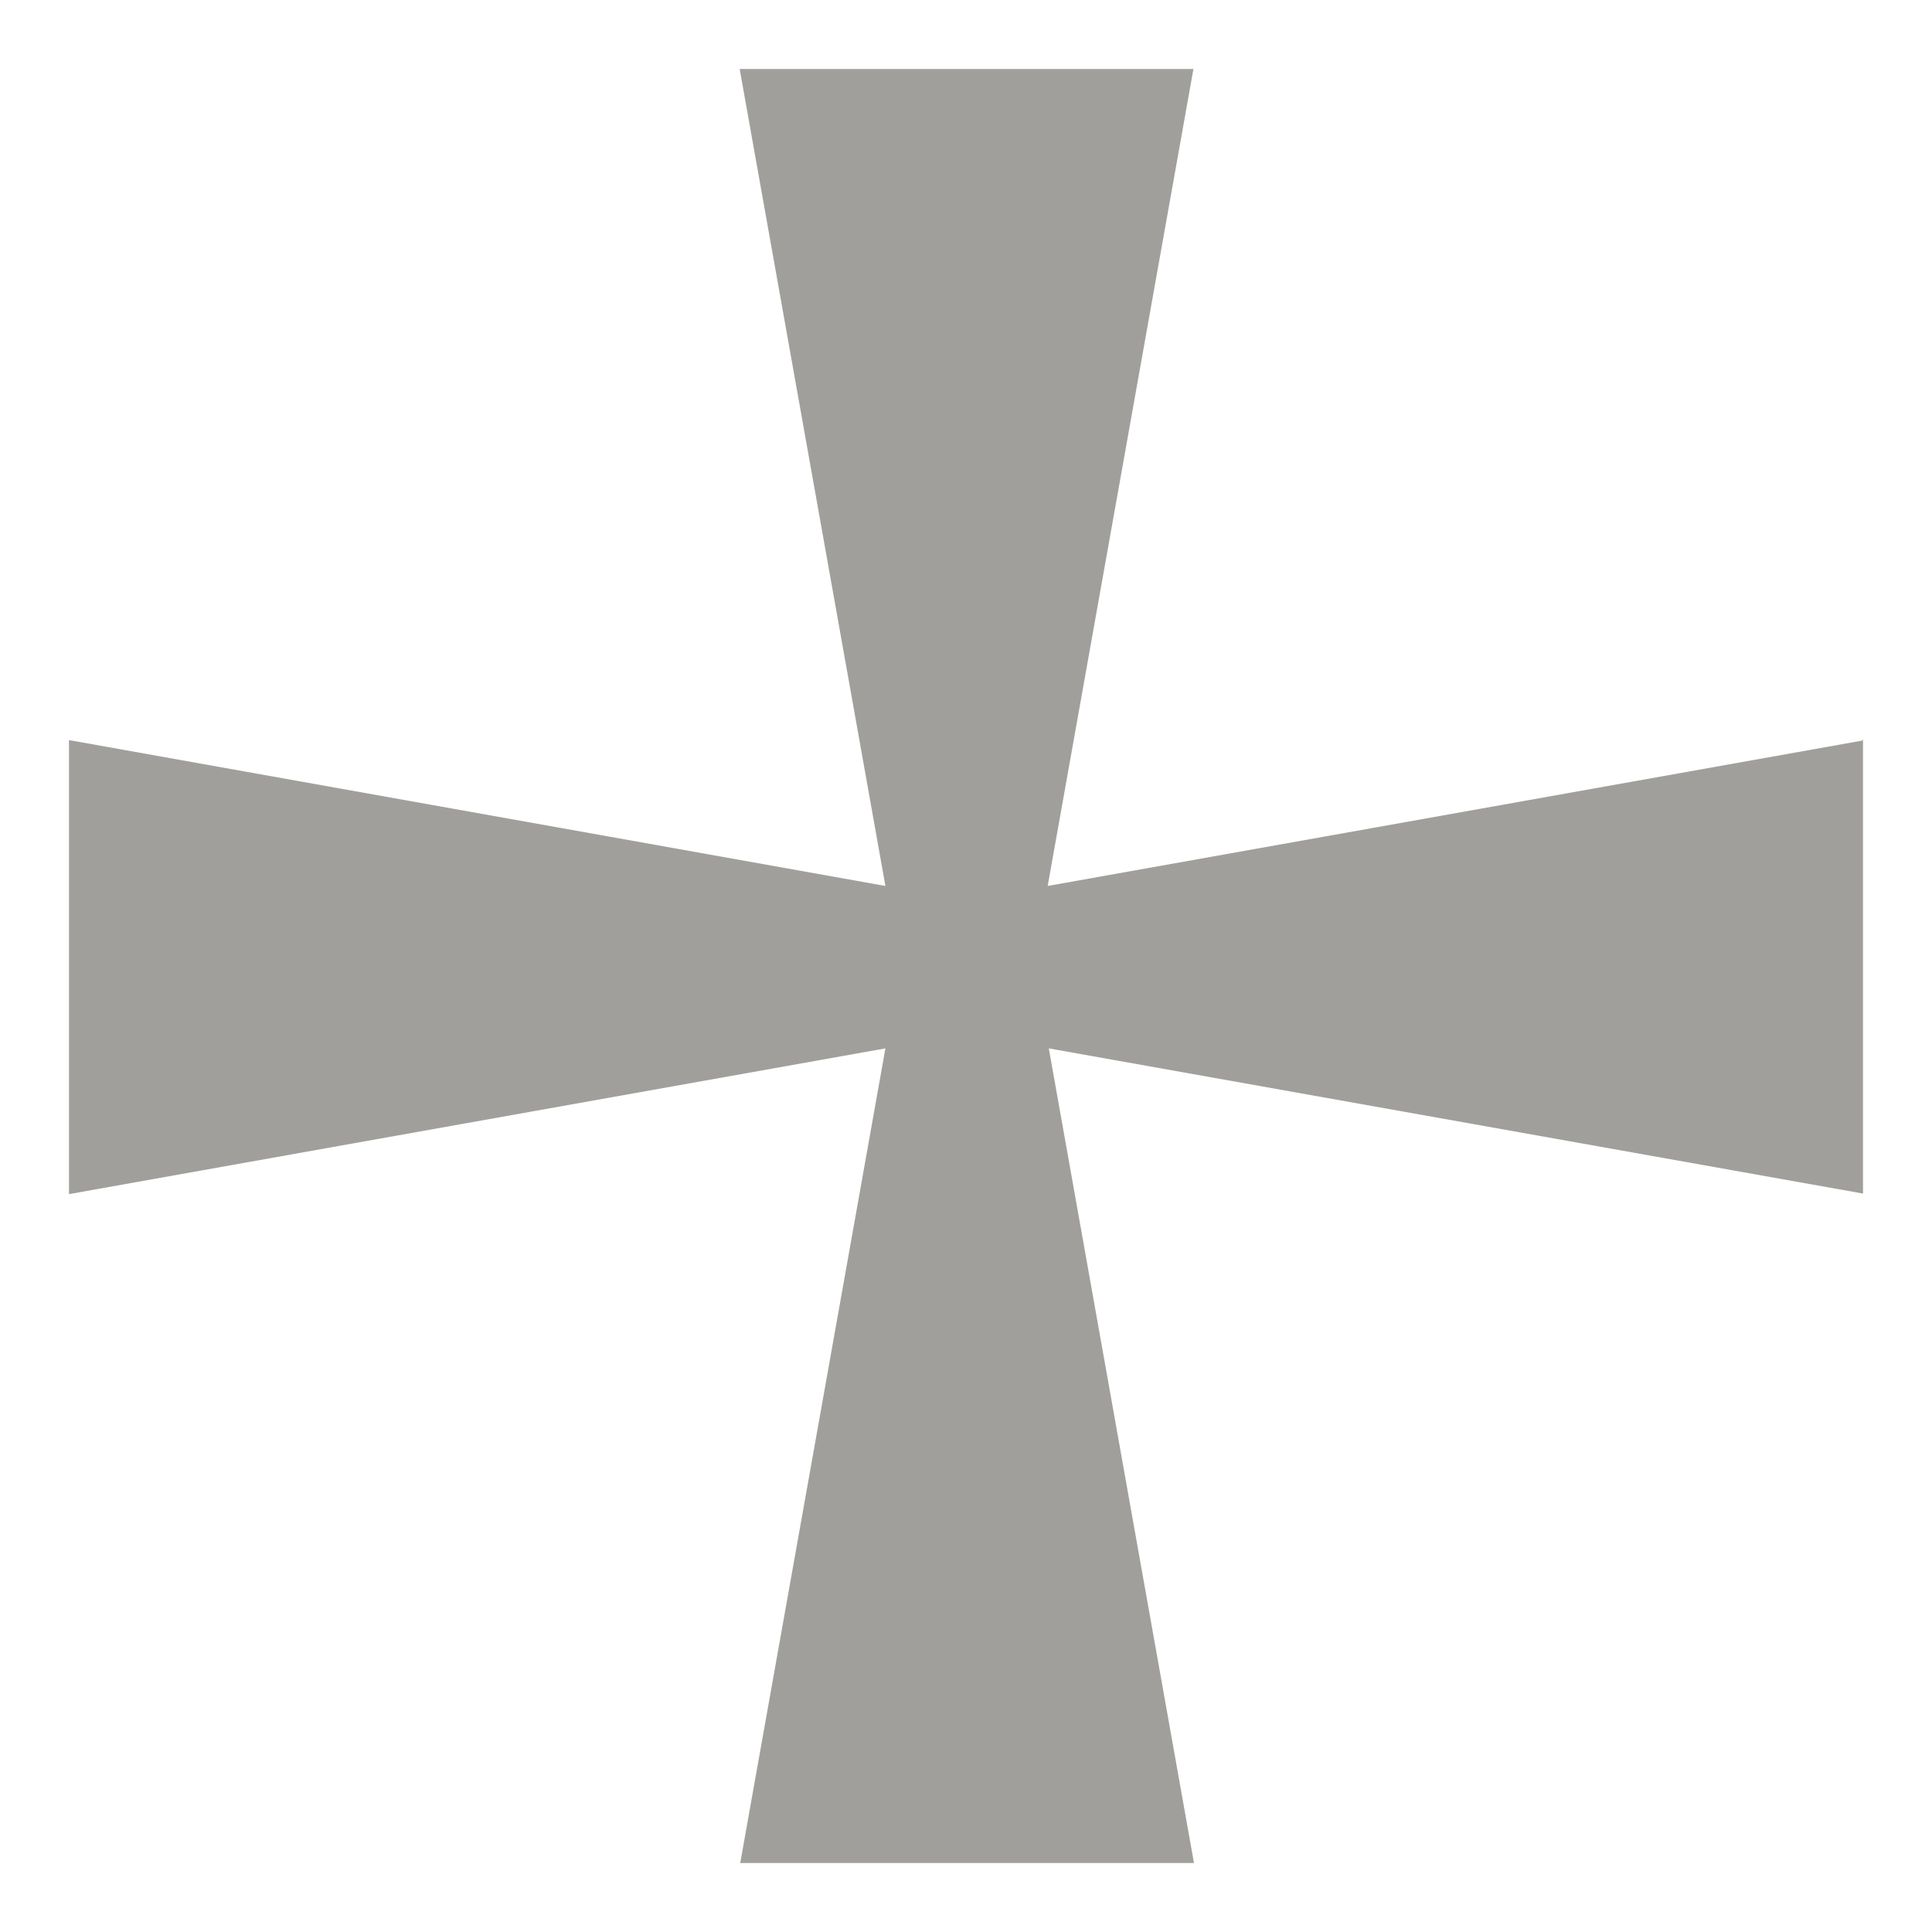
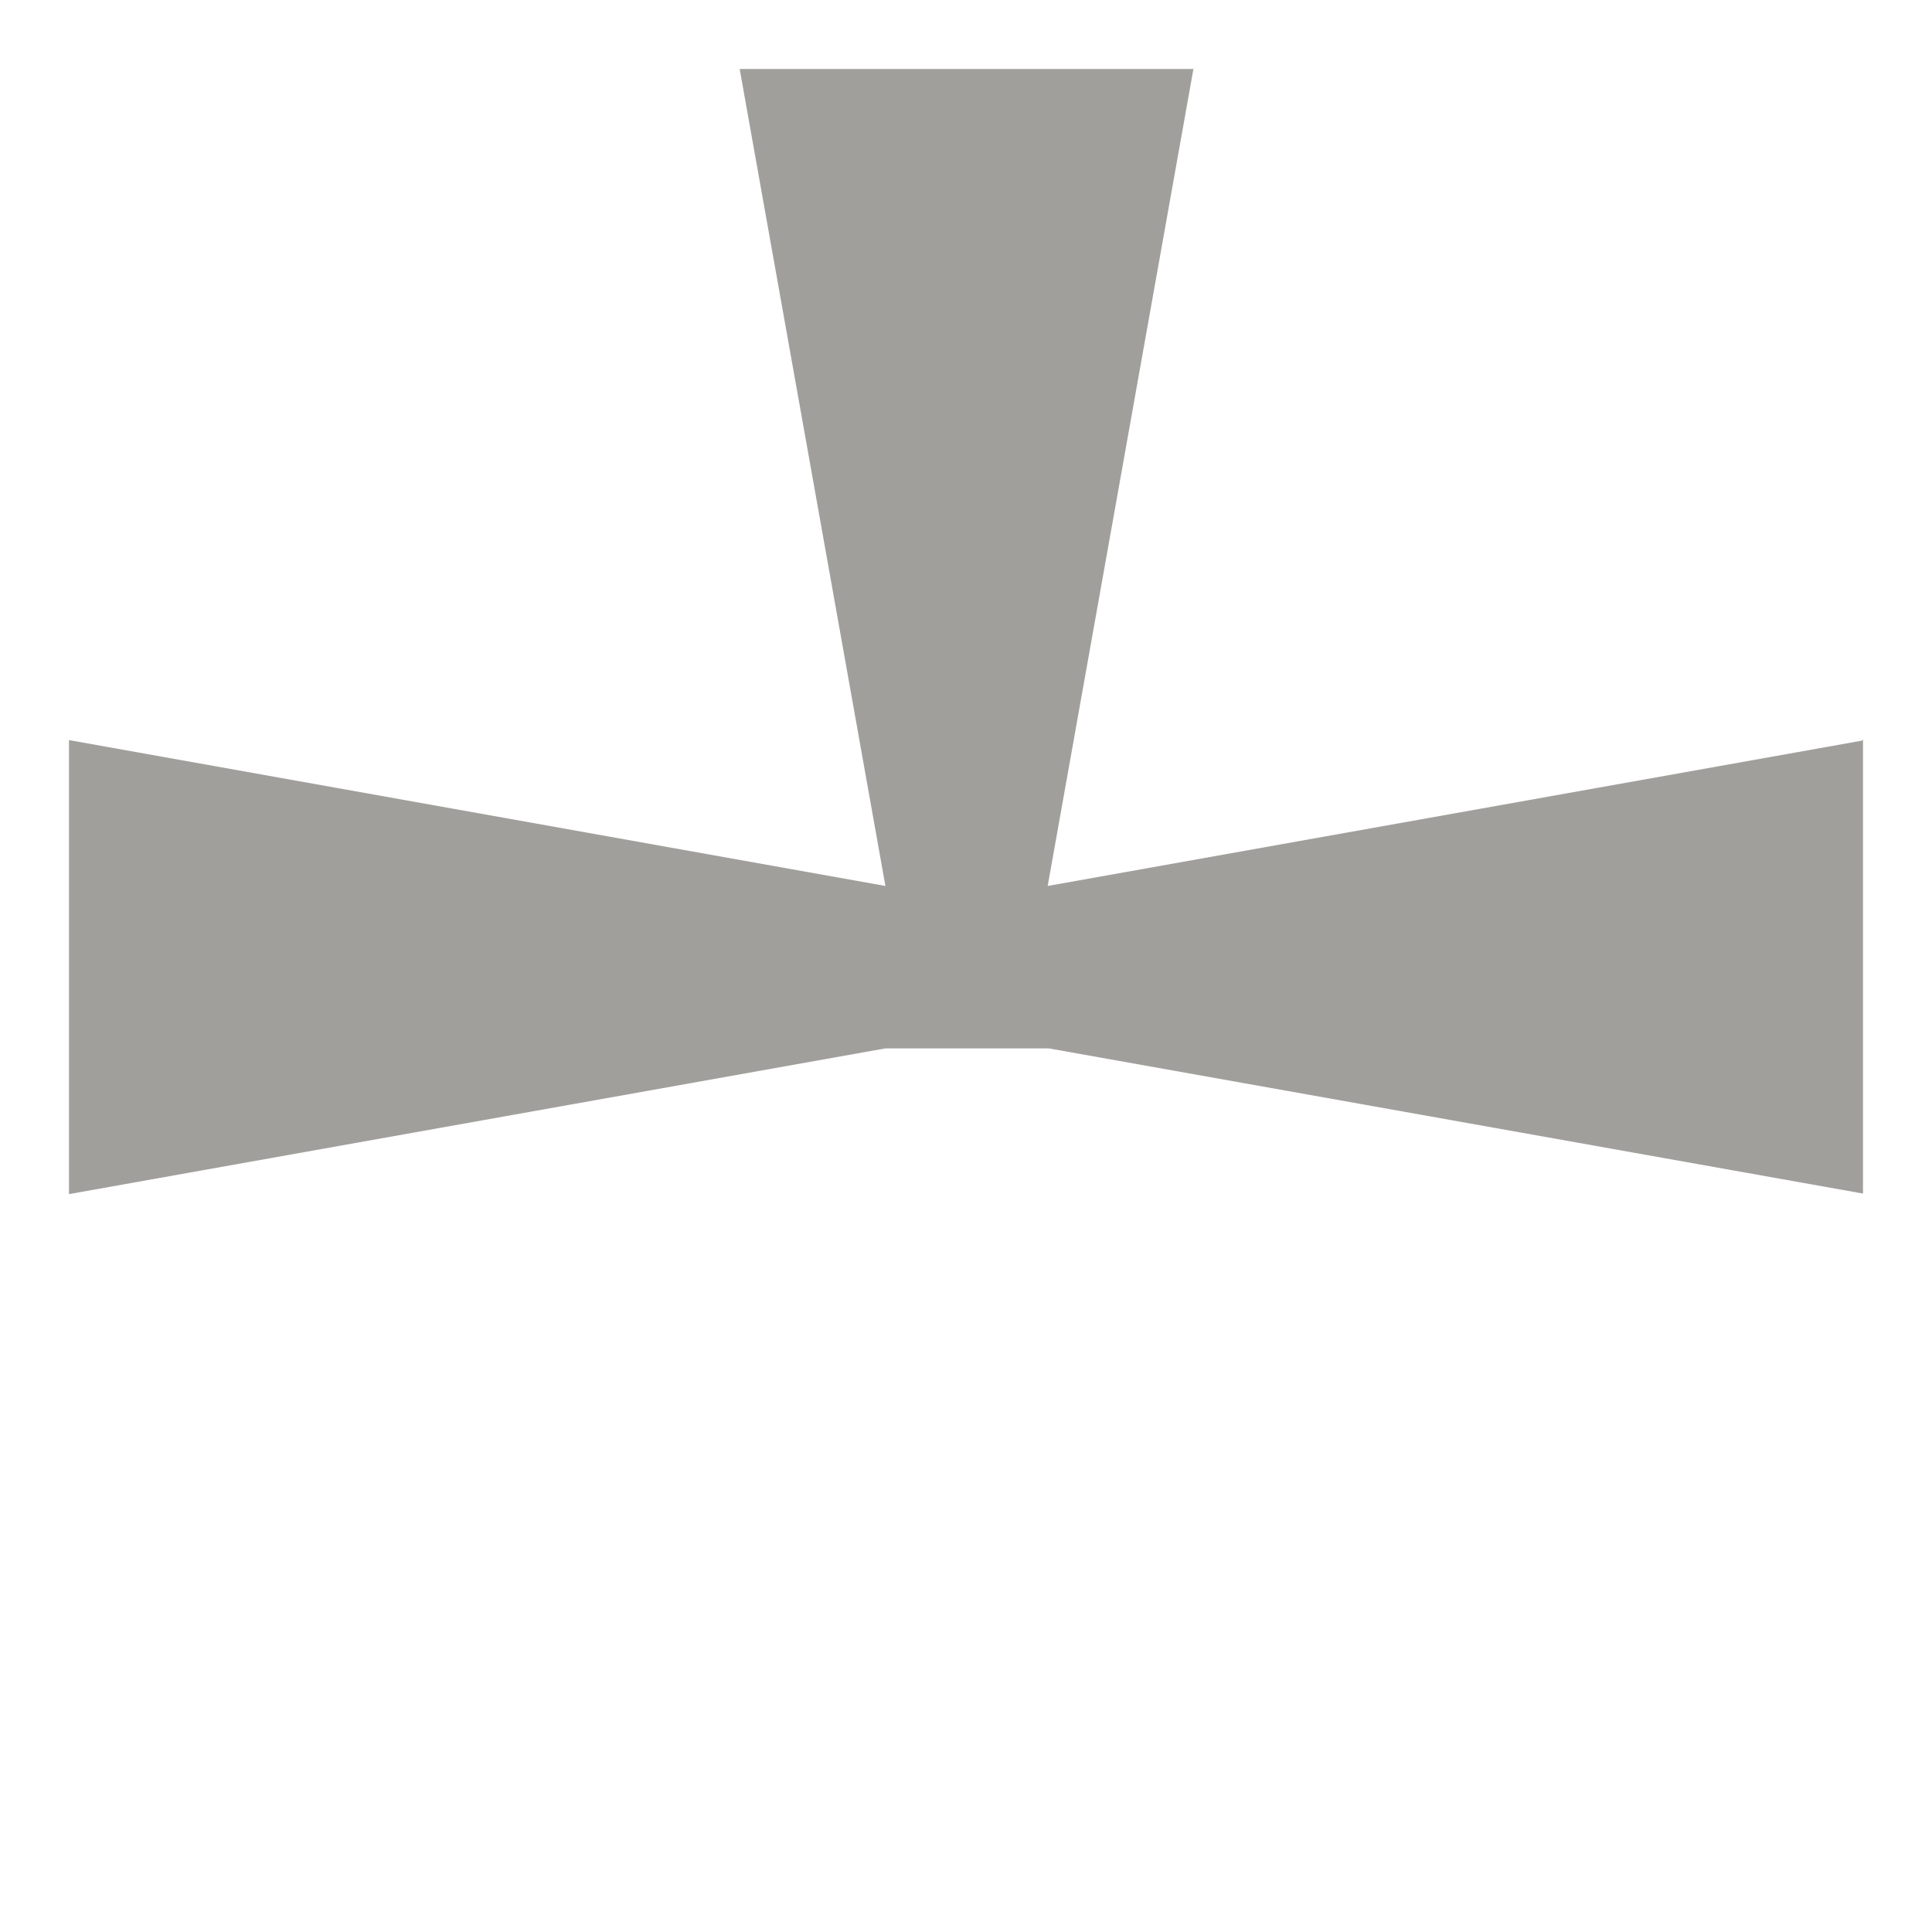
<svg xmlns="http://www.w3.org/2000/svg" width="14" height="14" viewBox="0 0 14 14" fill="none">
-   <path d="M13.492 5.367L7.592 6.42L8.648 0.5H5.36L6.416 6.42L0.5 5.363V8.653L6.416 7.597L5.364 13.5H8.652L7.6 7.597L13.5 8.649V5.359L13.492 5.367Z" fill="#A19F9B" />
+   <path d="M13.492 5.367L7.592 6.42L8.648 0.5H5.36L6.416 6.42L0.5 5.363V8.653L6.416 7.597H8.652L7.6 7.597L13.5 8.649V5.359L13.492 5.367Z" fill="#A19F9B" />
</svg>